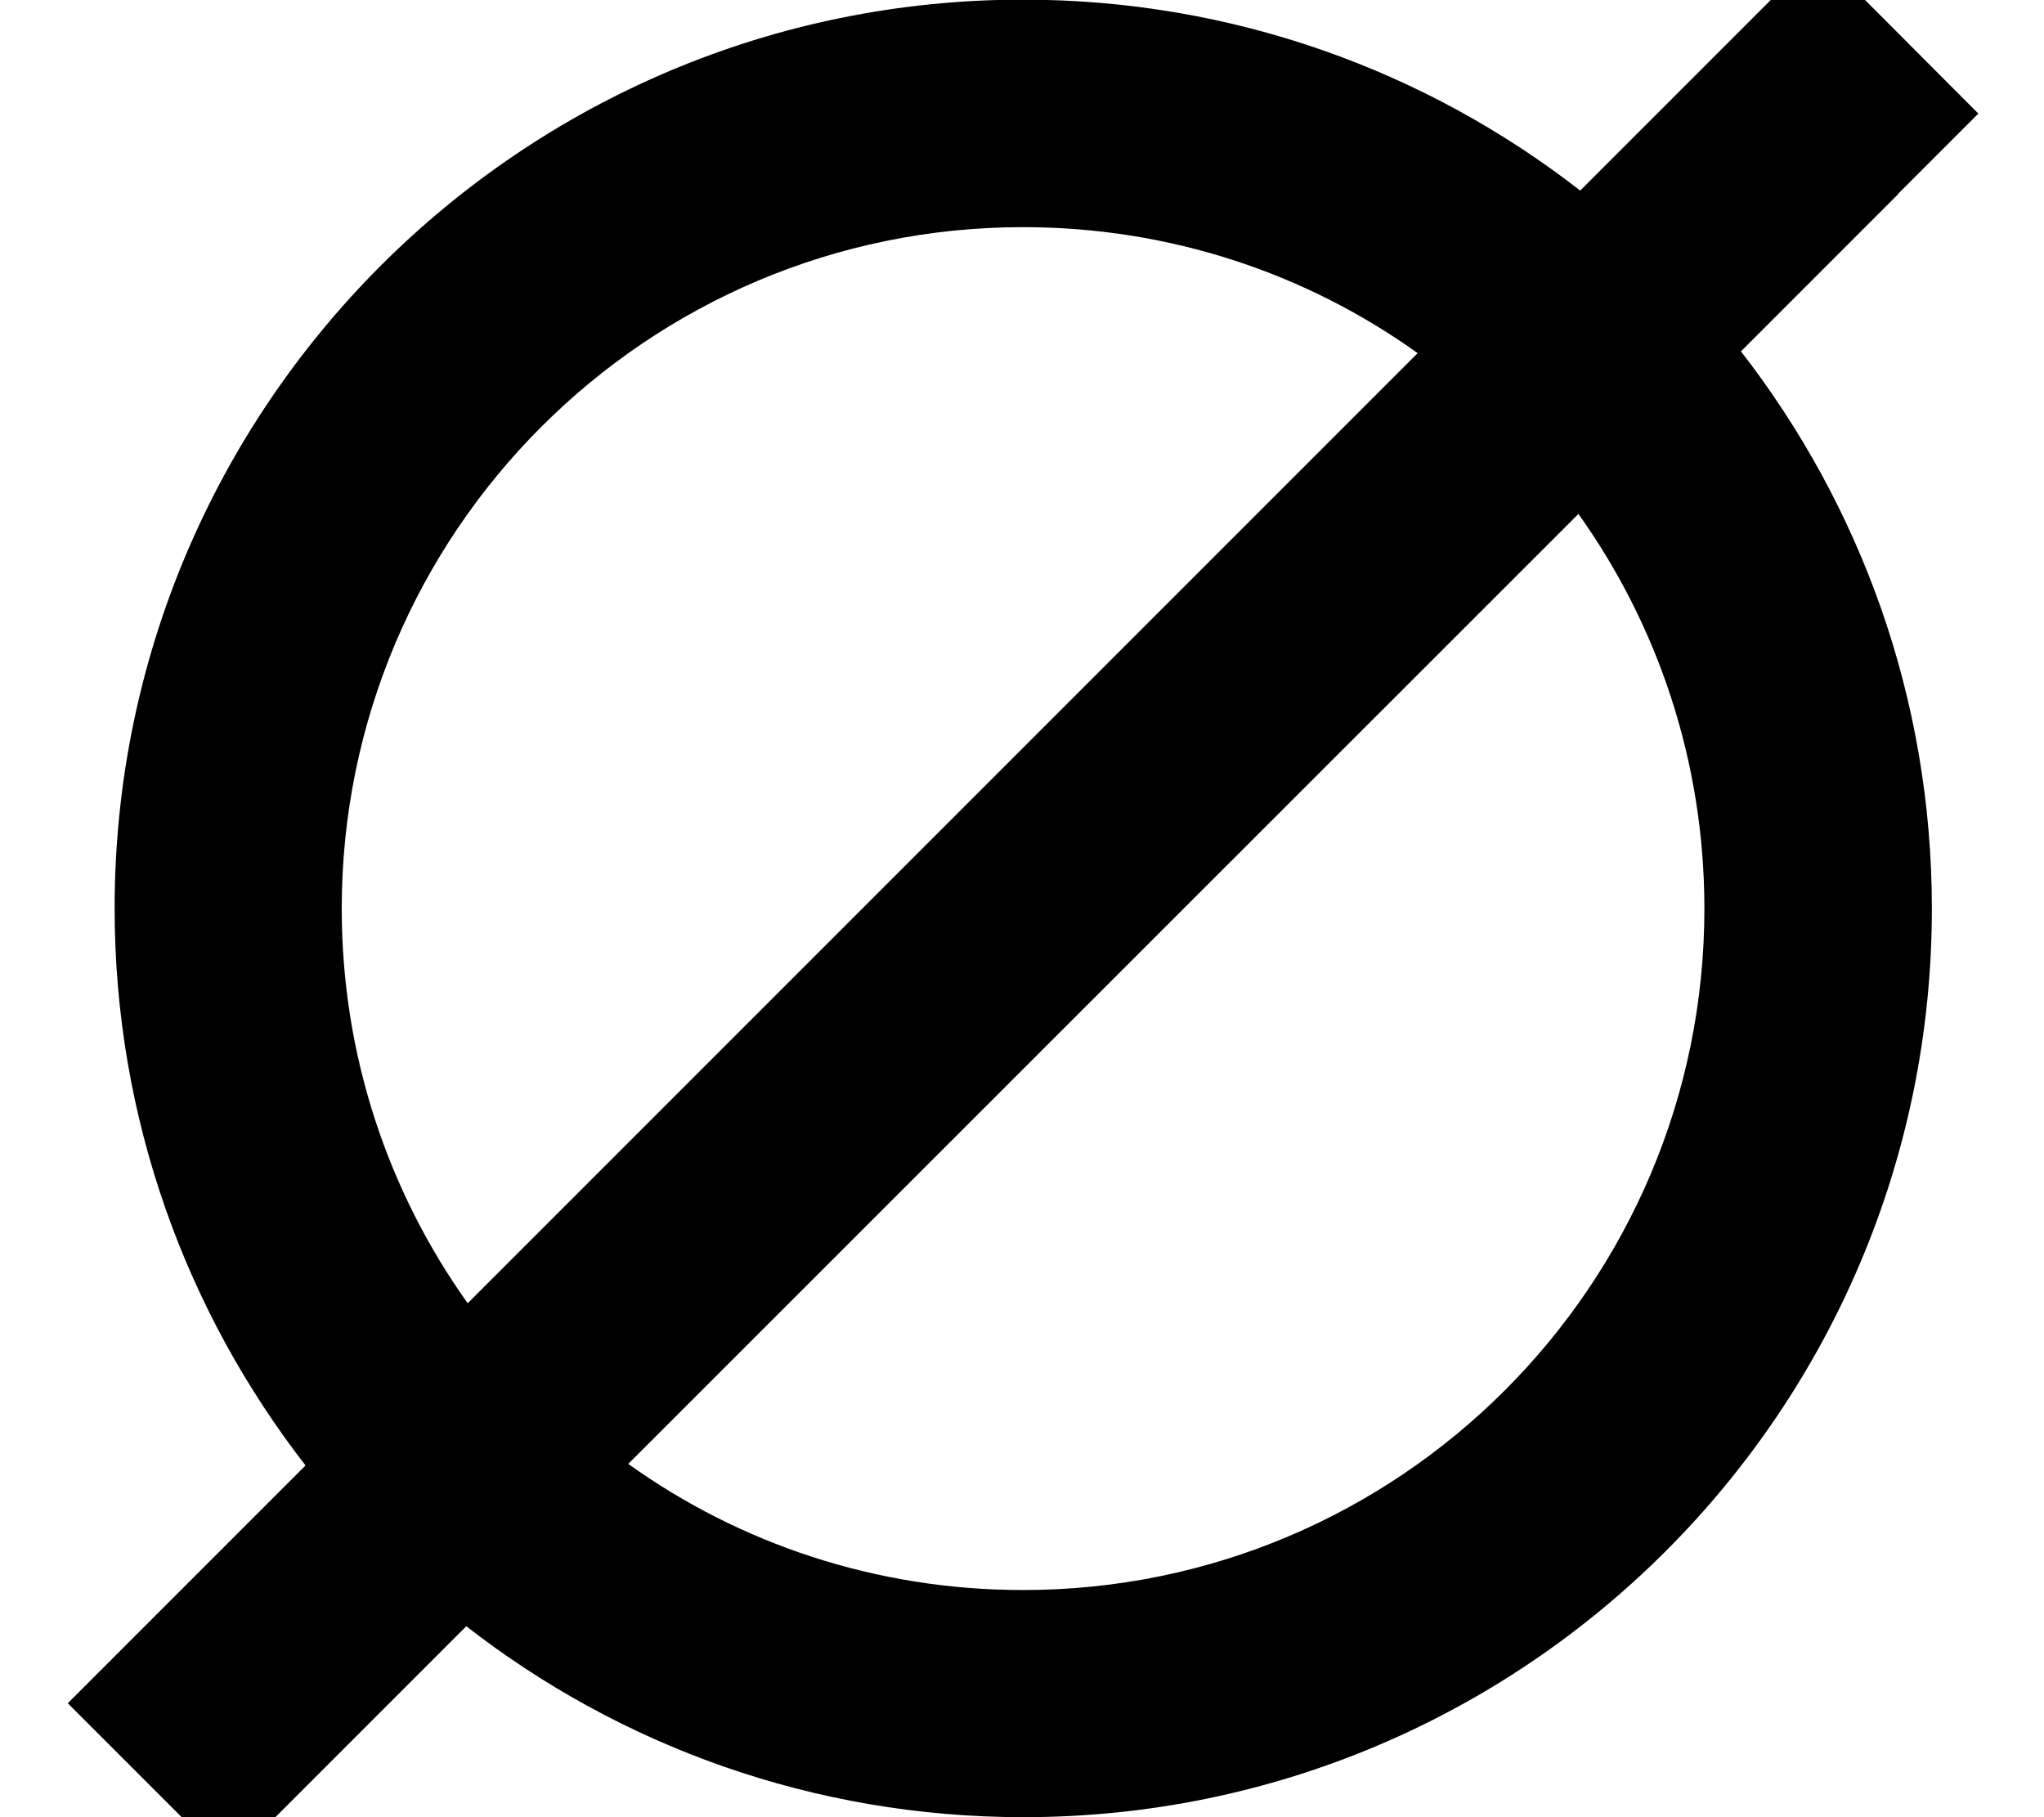
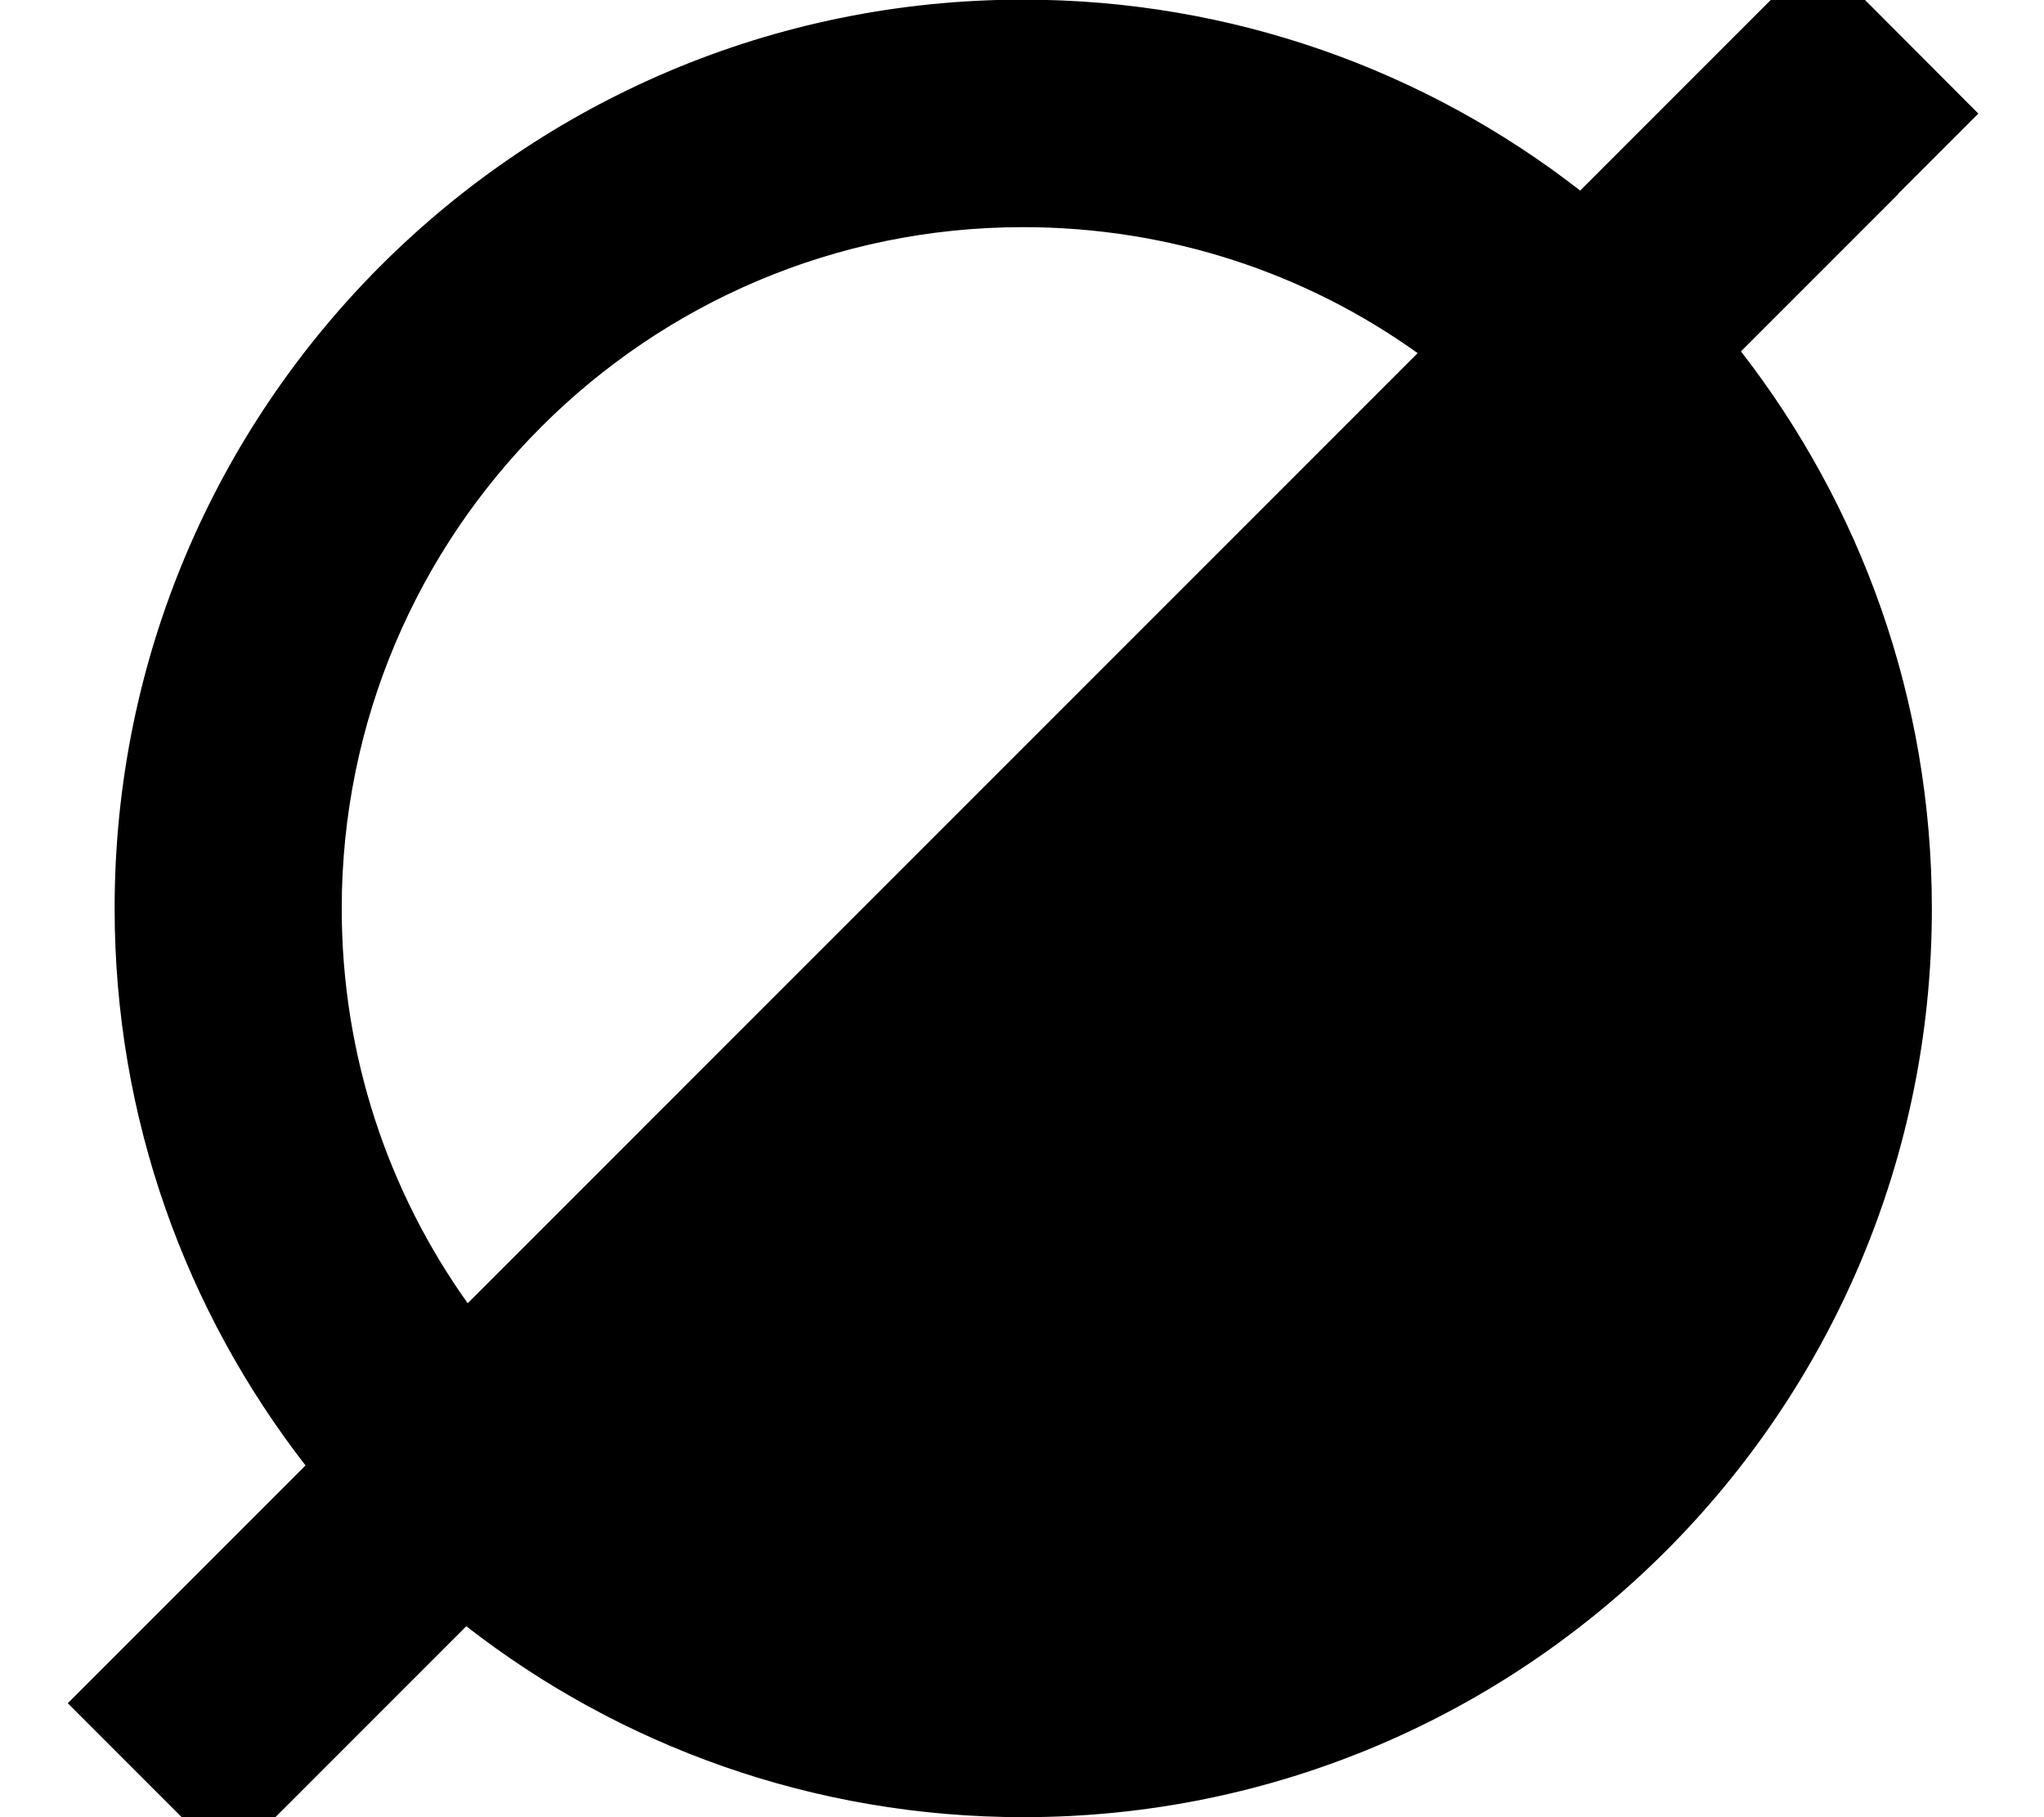
<svg xmlns="http://www.w3.org/2000/svg" viewBox="0 0 576 512">
-   <path fill="currentColor" d="M534.9 54.6L557.5 32 512.3-13.3c-11.5 11.5-33.8 33.8-67 67-43.3-33.7-97.8-53.8-157-53.8-141.4 0-256 114.6-256 256 0 59.2 20.1 113.6 53.8 157-33.2 33.2-55.6 55.6-67 67l45.3 45.3c11.5-11.5 33.8-33.8 67-67 43.3 33.7 97.8 53.8 157 53.8 141.4 0 256-114.6 256-256 0-59.2-20.1-113.6-53.8-157l44.4-44.4zM399.5 99.5L131.8 367.2c-22.4-31.4-35.5-69.8-35.5-111.2 0-106 86-192 192-192 41.5 0 79.9 13.1 111.2 35.5zM177 412.5L444.8 144.8c22.4 31.4 35.5 69.8 35.5 111.2 0 106-86 192-192 192-41.5 0-79.9-13.1-111.2-35.5z" />
+   <path fill="currentColor" d="M534.9 54.6L557.5 32 512.3-13.3c-11.5 11.5-33.8 33.8-67 67-43.3-33.7-97.8-53.8-157-53.8-141.4 0-256 114.6-256 256 0 59.2 20.1 113.6 53.8 157-33.2 33.2-55.6 55.6-67 67l45.3 45.3c11.5-11.5 33.8-33.8 67-67 43.3 33.7 97.8 53.8 157 53.8 141.4 0 256-114.6 256-256 0-59.2-20.1-113.6-53.8-157l44.4-44.4zM399.5 99.5L131.8 367.2c-22.4-31.4-35.5-69.8-35.5-111.2 0-106 86-192 192-192 41.5 0 79.9 13.1 111.2 35.5zM177 412.5L444.8 144.8z" />
</svg>